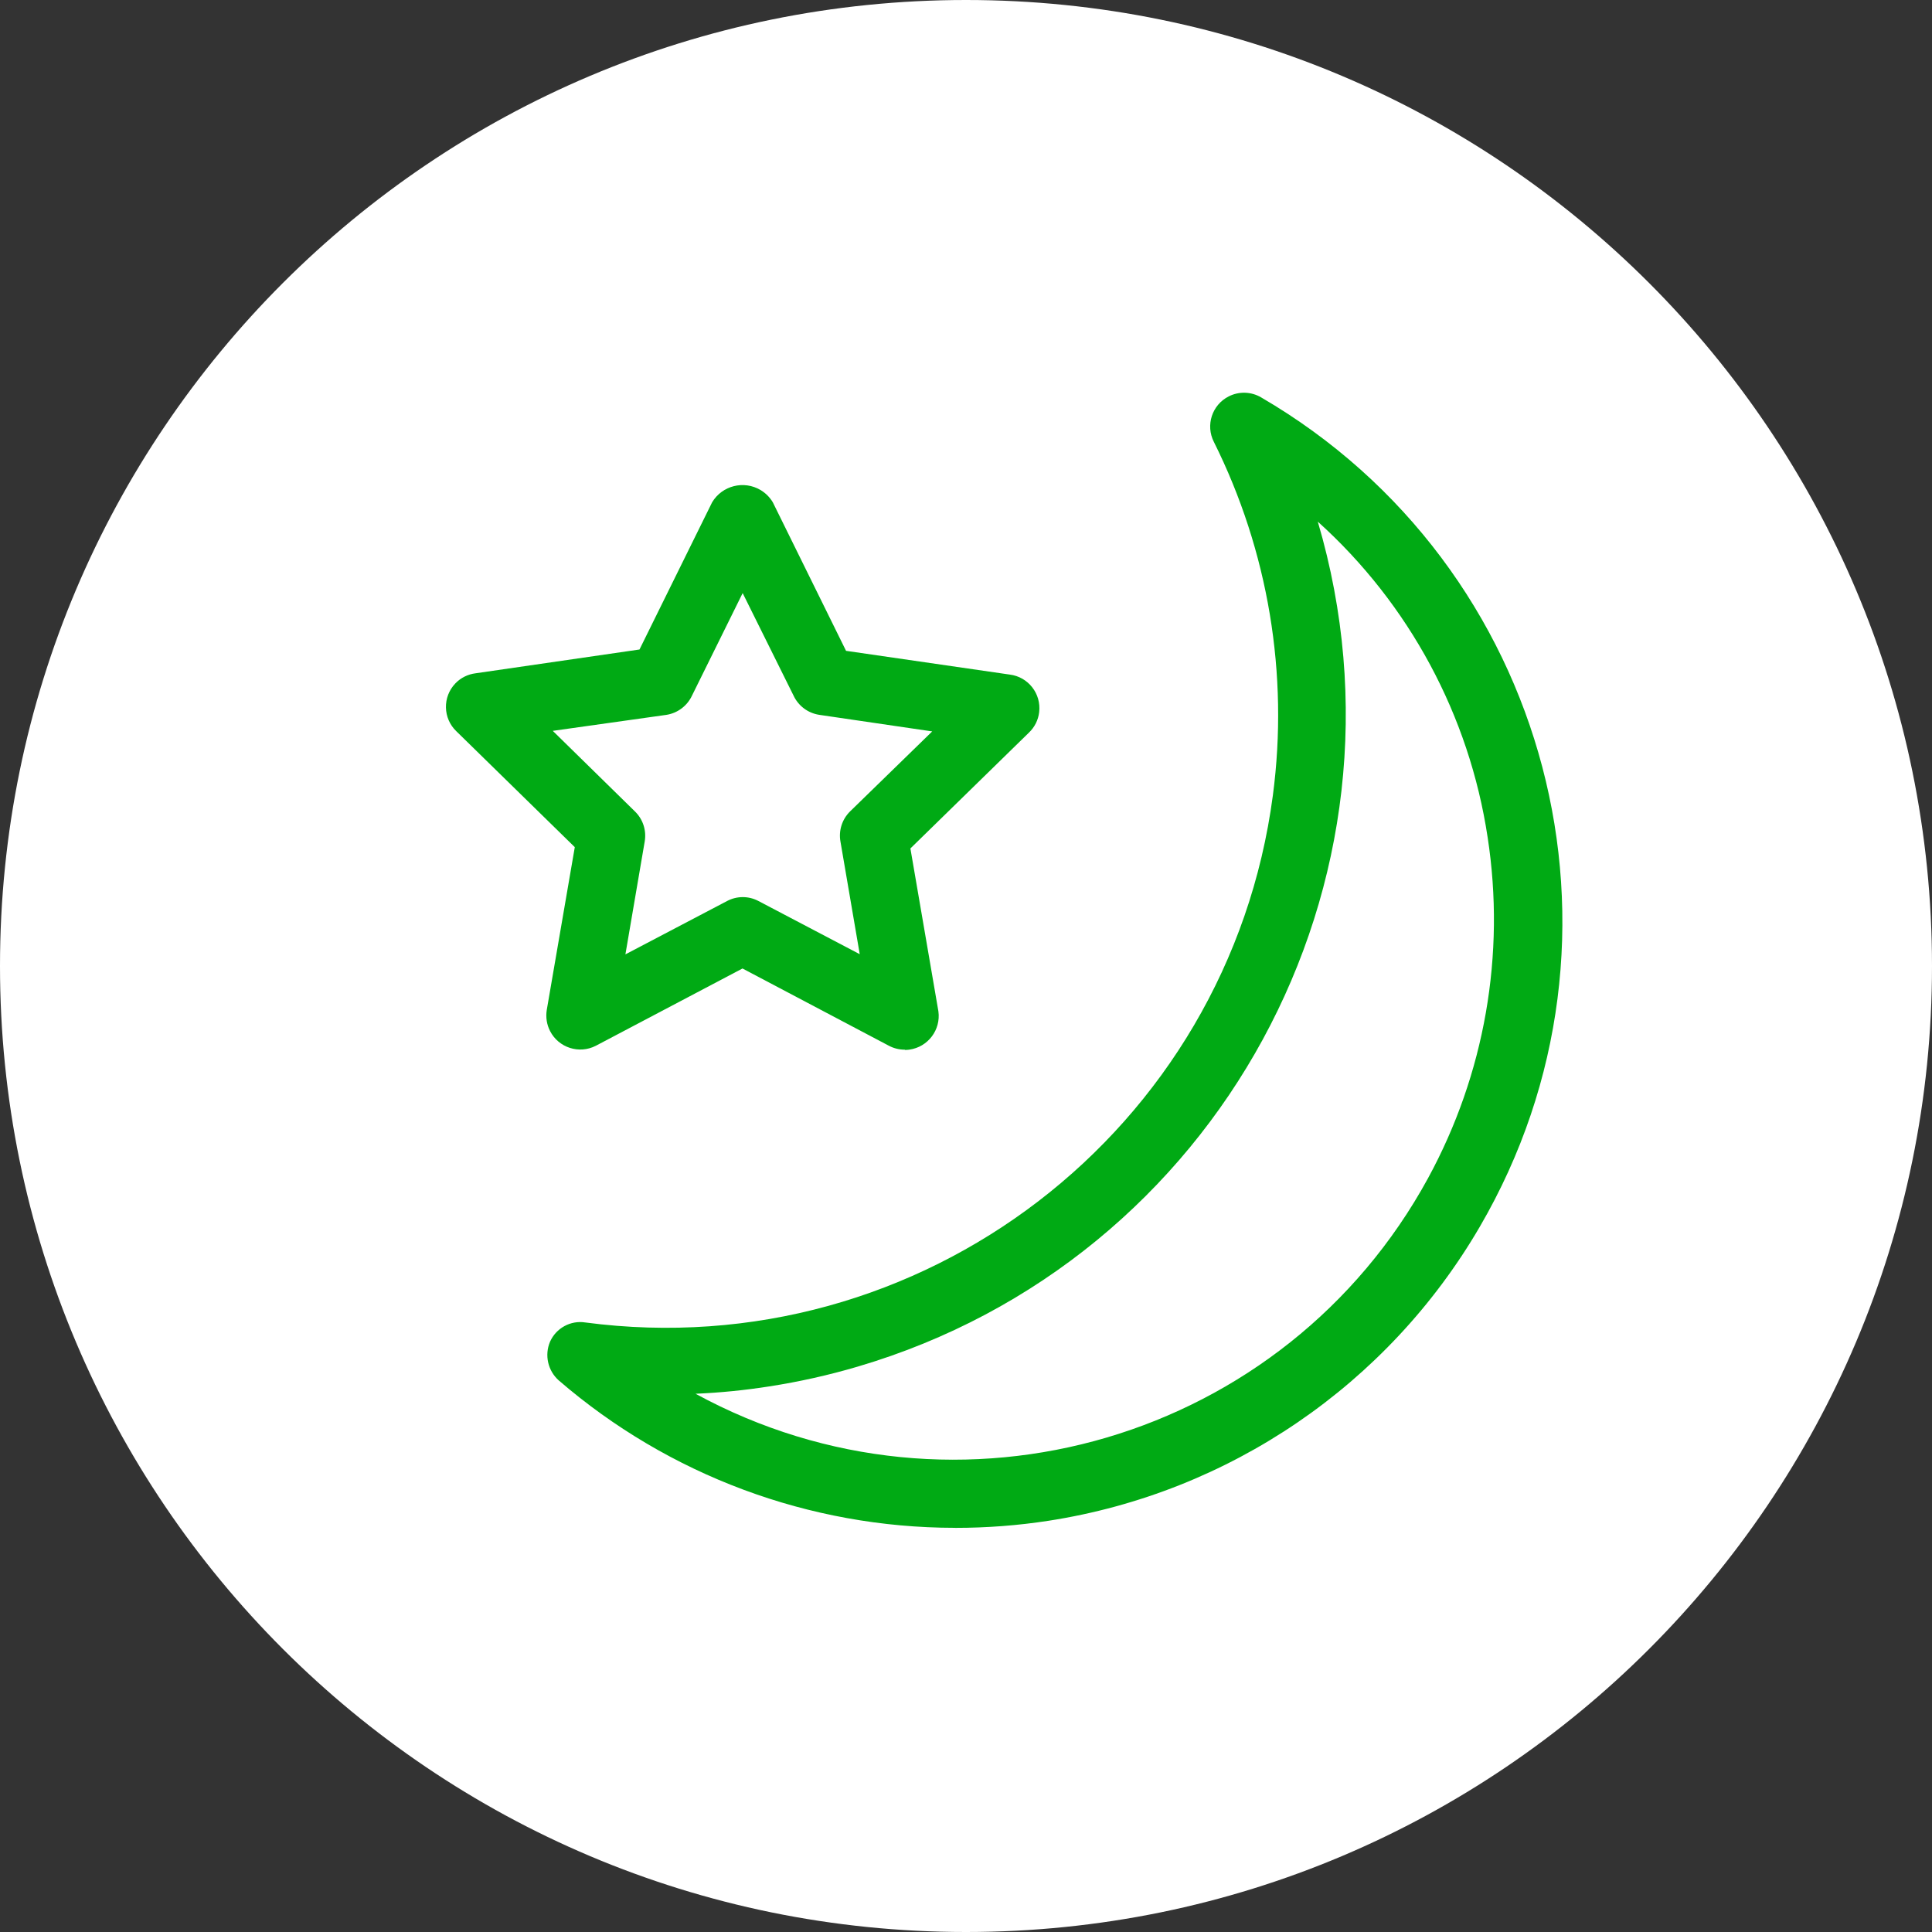
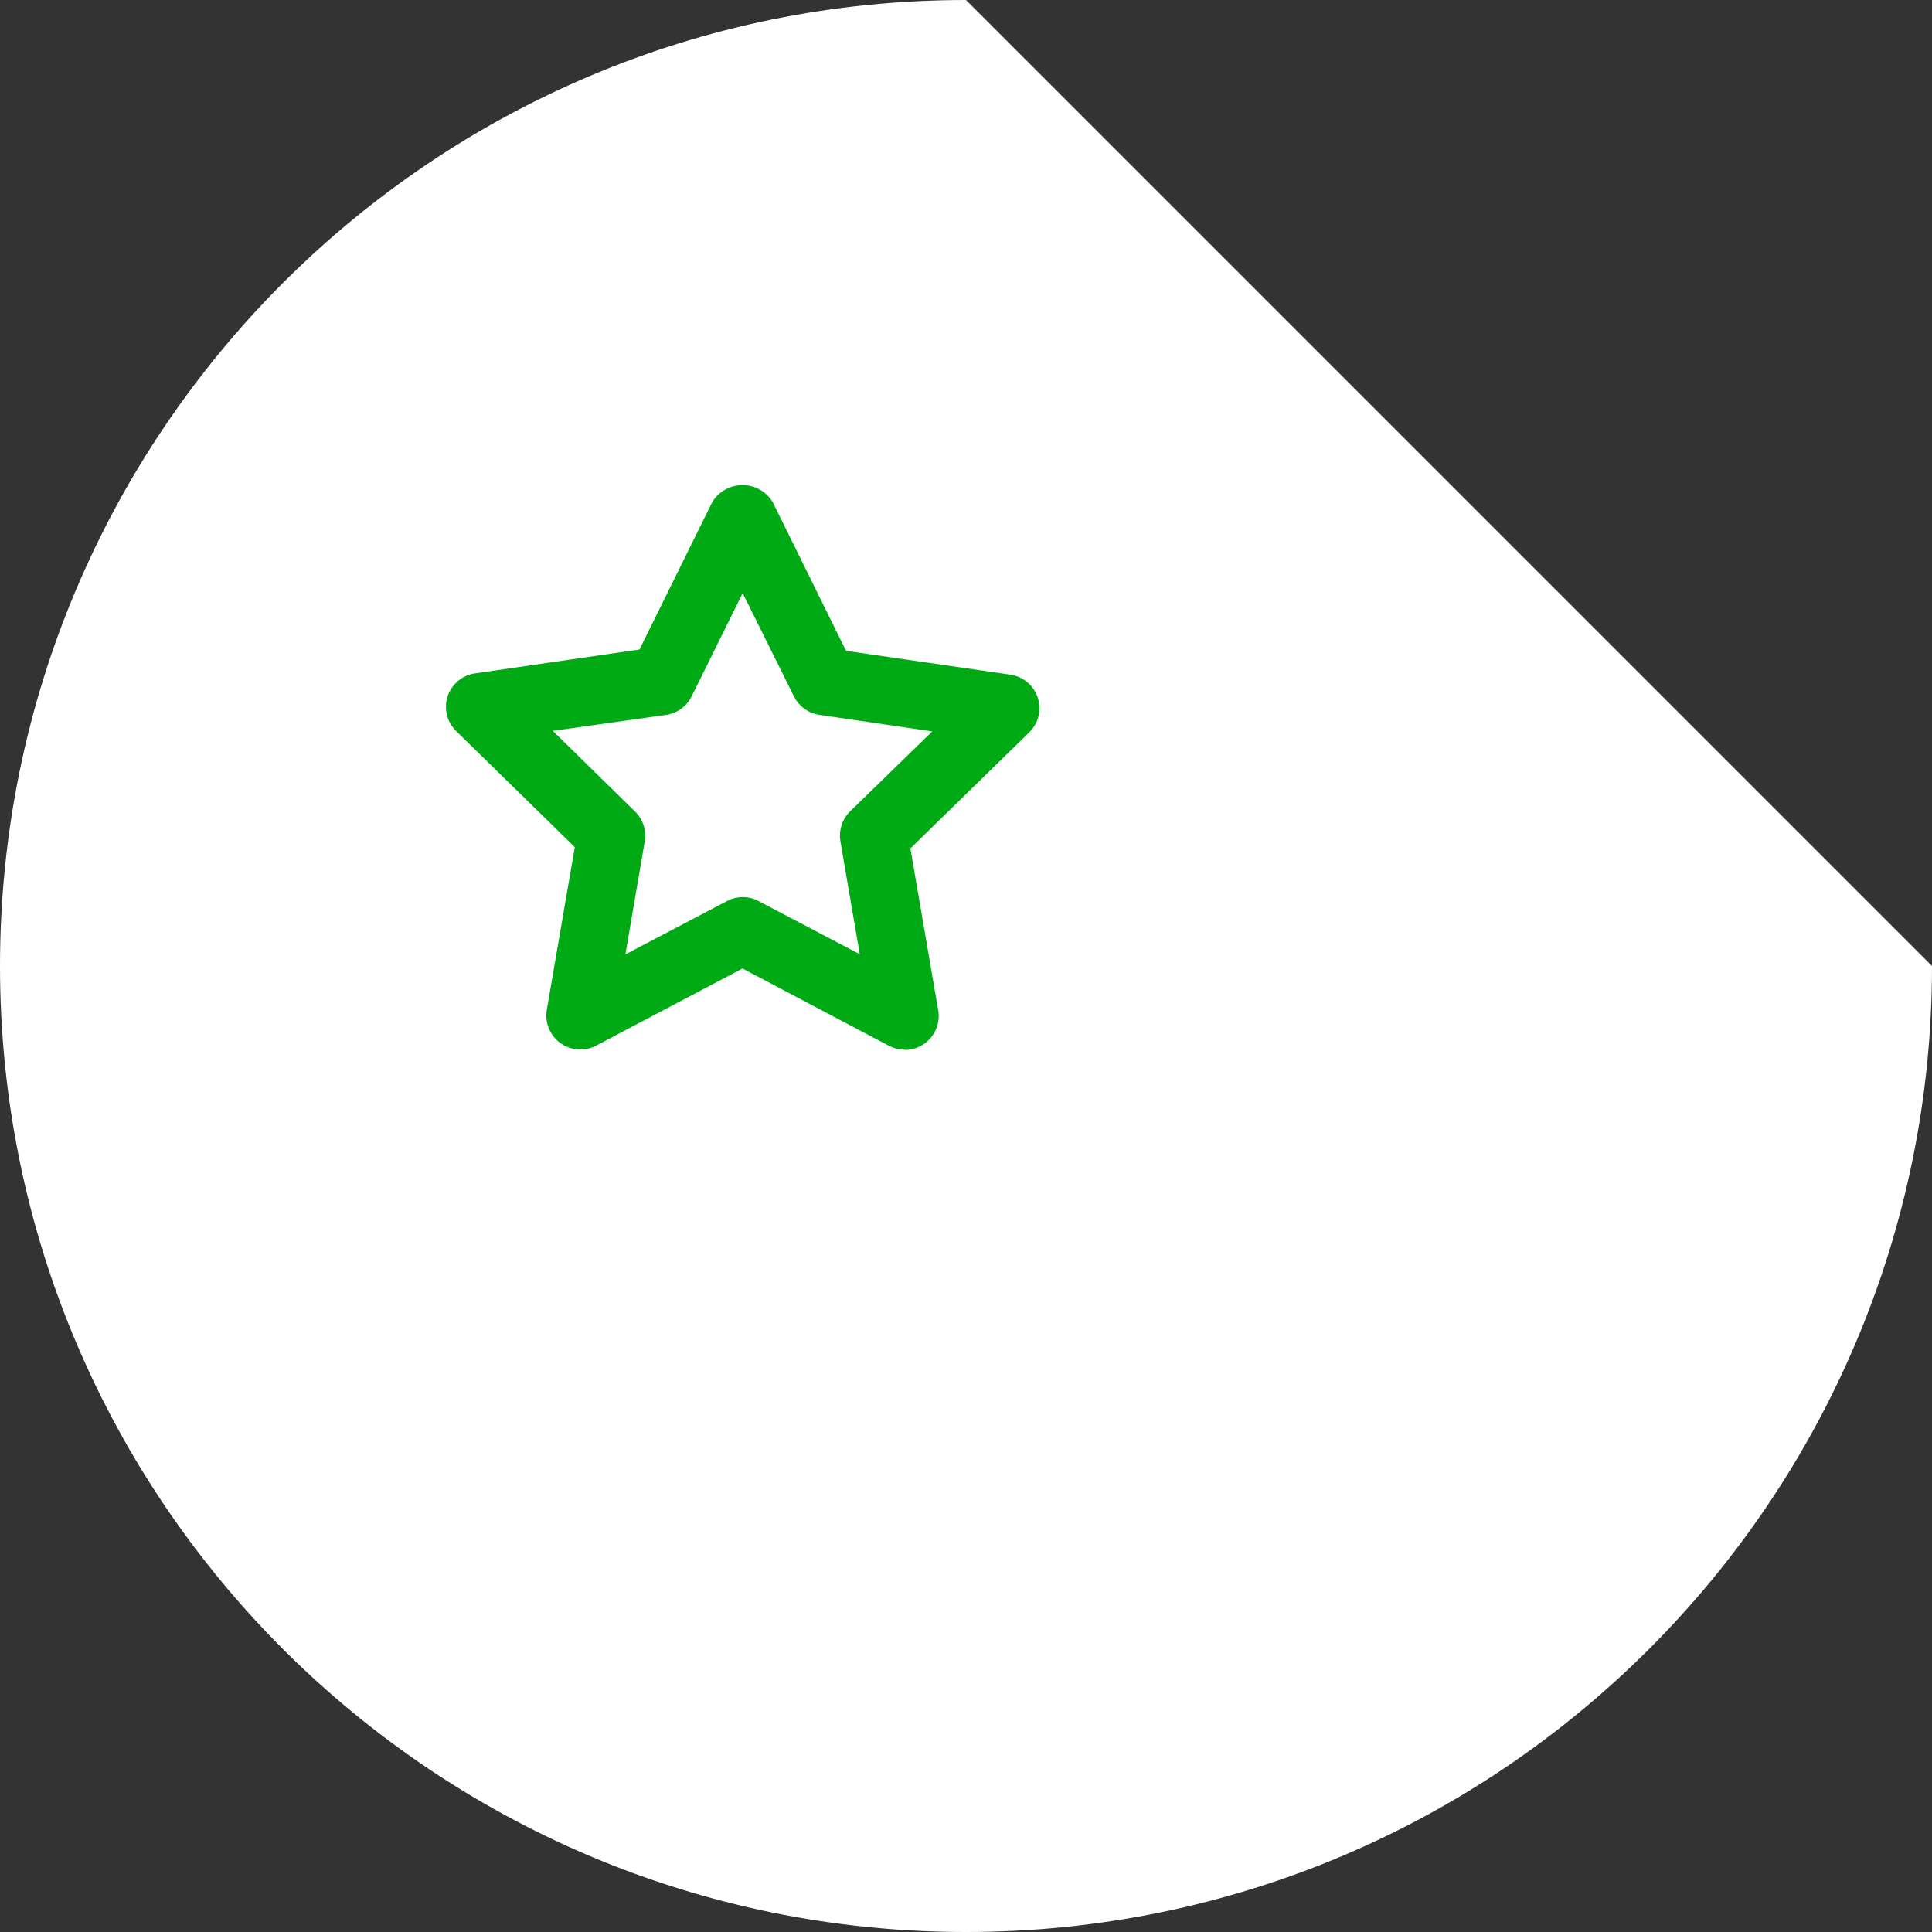
<svg xmlns="http://www.w3.org/2000/svg" version="1.1" id="Layer_1" x="0px" y="0px" width="45px" height="45px" viewBox="0 0 45 45" enable-background="new 0 0 45 45" xml:space="preserve">
  <rect x="0" y="0" width="45" height="45" fill="#333333" stroke="none" />
  <title>Arlo_ikonos_webui_White100x100px</title>
-   <path fill="#FFFFFF" d="M45,22.5C45,34.926,34.926,45,22.5,45C10.074,45,0,34.926,0,22.5C0,10.074,10.074,0,22.5,0  C34.926,0,45,10.074,45,22.5" />
-   <path fill="#00AA14" d="M16.2,32.463c6.099,3.324,13.738,1.075,17.063-5.023c1.319-2.422,1.807-5.21,1.387-7.937  c-0.428-2.835-1.826-5.434-3.956-7.353c2.477,8.393-2.32,17.205-10.713,19.68c-0.677,0.2-1.366,0.354-2.063,0.462  c-0.566,0.089-1.137,0.146-1.71,0.171 M22.239,35.586c-3.387-0.002-6.661-1.221-9.225-3.434c-0.253-0.226-0.335-0.588-0.203-0.9  c0.141-0.318,0.479-0.504,0.824-0.449c7.813,1.031,14.982-4.467,16.013-12.28c0.372-2.819-0.106-5.686-1.375-8.231  c-0.197-0.388-0.043-0.862,0.346-1.059c0.239-0.122,0.525-0.113,0.757,0.024c6.74,3.928,9.02,12.577,5.091,19.317  c-2.144,3.679-5.833,6.194-10.041,6.847c-0.719,0.111-1.446,0.166-2.173,0.166" />
+   <path fill="#FFFFFF" d="M45,22.5C45,34.926,34.926,45,22.5,45C10.074,45,0,34.926,0,22.5C0,10.074,10.074,0,22.5,0  " />
  <path fill="#00AA14" d="M12.875,17.023l1.913,1.876c0.187,0.181,0.272,0.441,0.229,0.698l-0.45,2.632l2.367-1.242  c0.229-0.122,0.504-0.122,0.733,0l2.358,1.238l-0.45-2.628c-0.044-0.255,0.04-0.516,0.225-0.698l1.913-1.863l-2.637-0.387  c-0.261-0.042-0.483-0.21-0.594-0.45l-1.184-2.385L16.119,16.2c-0.111,0.239-0.333,0.408-0.594,0.45L12.875,17.023z M21.074,24.449  c-0.129,0-0.255-0.031-0.369-0.091l-3.411-1.8l-3.416,1.8c-0.389,0.2-0.867,0.046-1.066-0.343c-0.077-0.15-0.104-0.322-0.077-0.49  l0.653-3.793l-2.759-2.7c-0.314-0.301-0.324-0.8-0.023-1.114c0.125-0.131,0.293-0.214,0.473-0.236l3.816-0.554l1.692-3.429  c0.234-0.39,0.74-0.517,1.13-0.284c0.116,0.07,0.213,0.167,0.283,0.284l1.706,3.46l3.812,0.553c0.432,0.053,0.738,0.445,0.686,0.877  c-0.021,0.18-0.105,0.348-0.236,0.473l-2.763,2.7l0.652,3.793c0.06,0.433-0.243,0.833-0.676,0.893  c-0.034,0.005-0.068,0.007-0.102,0.007" />
</svg>